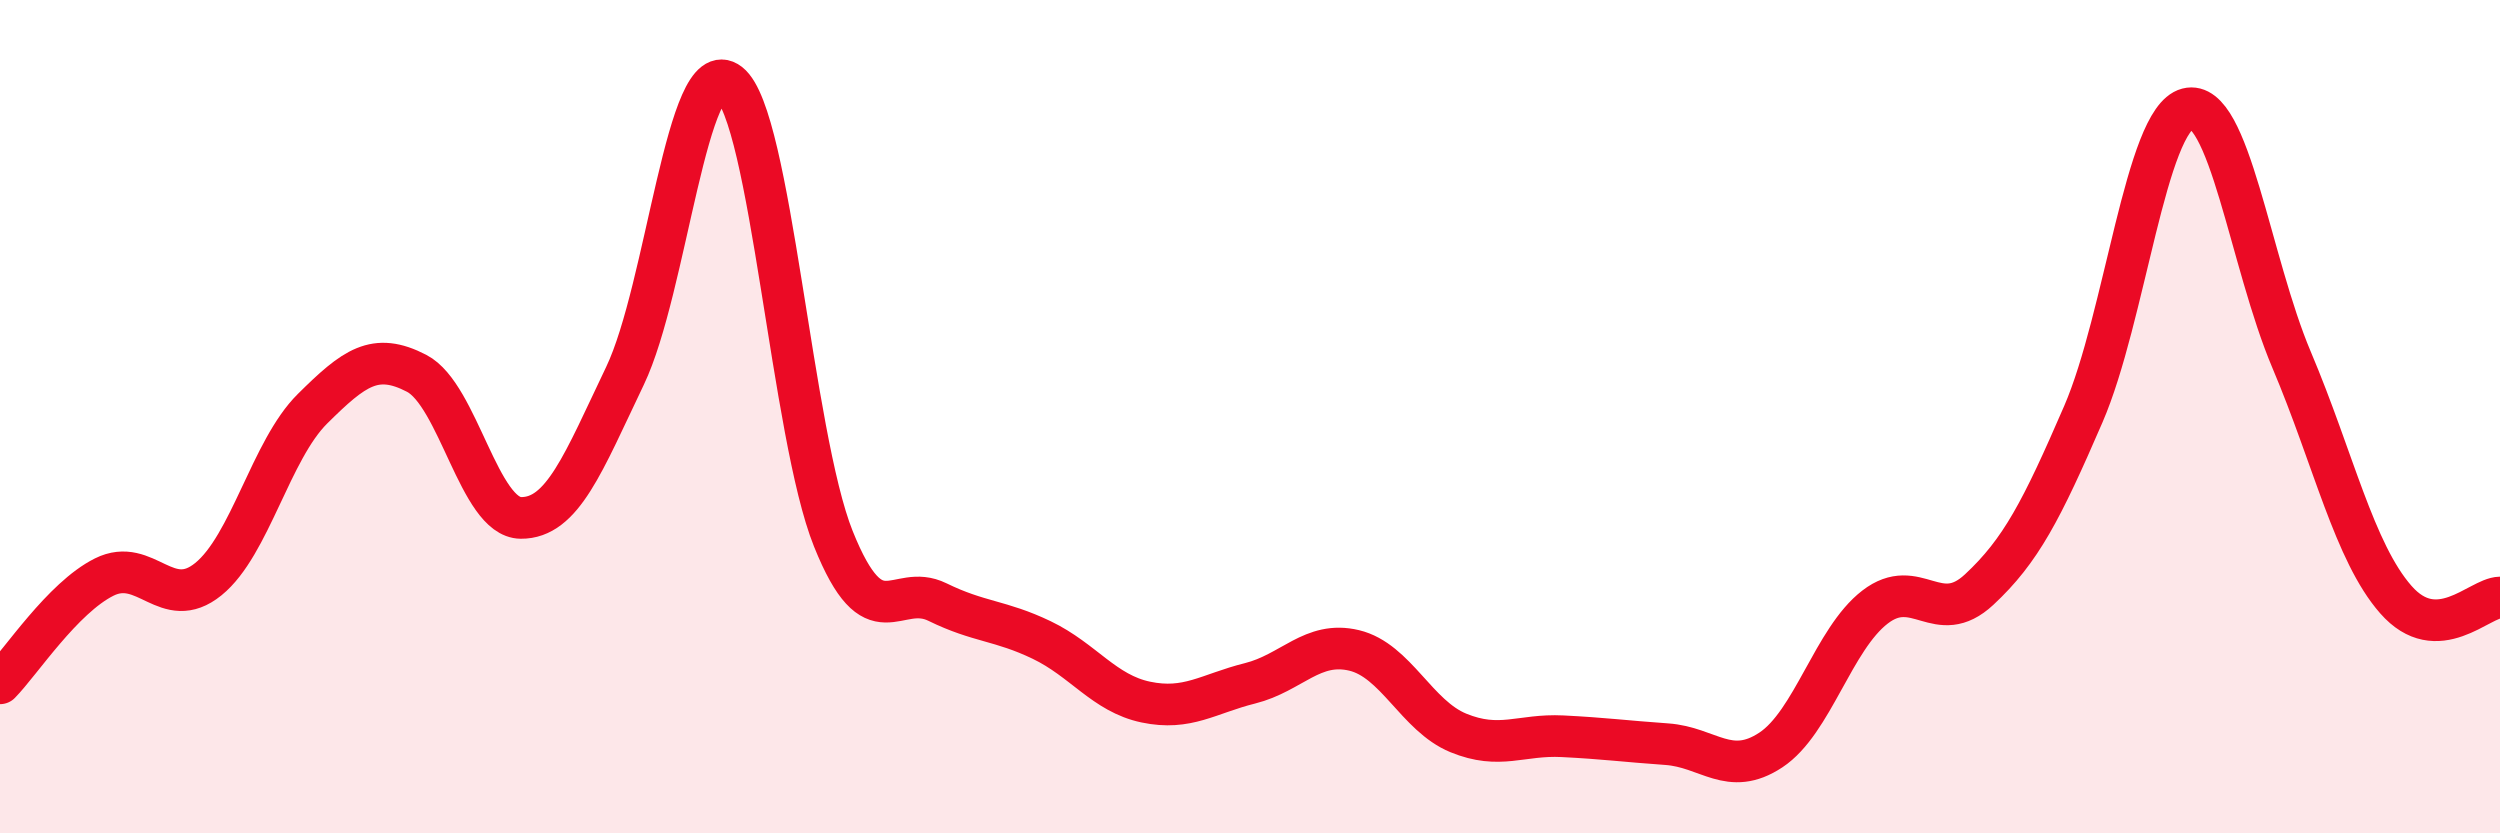
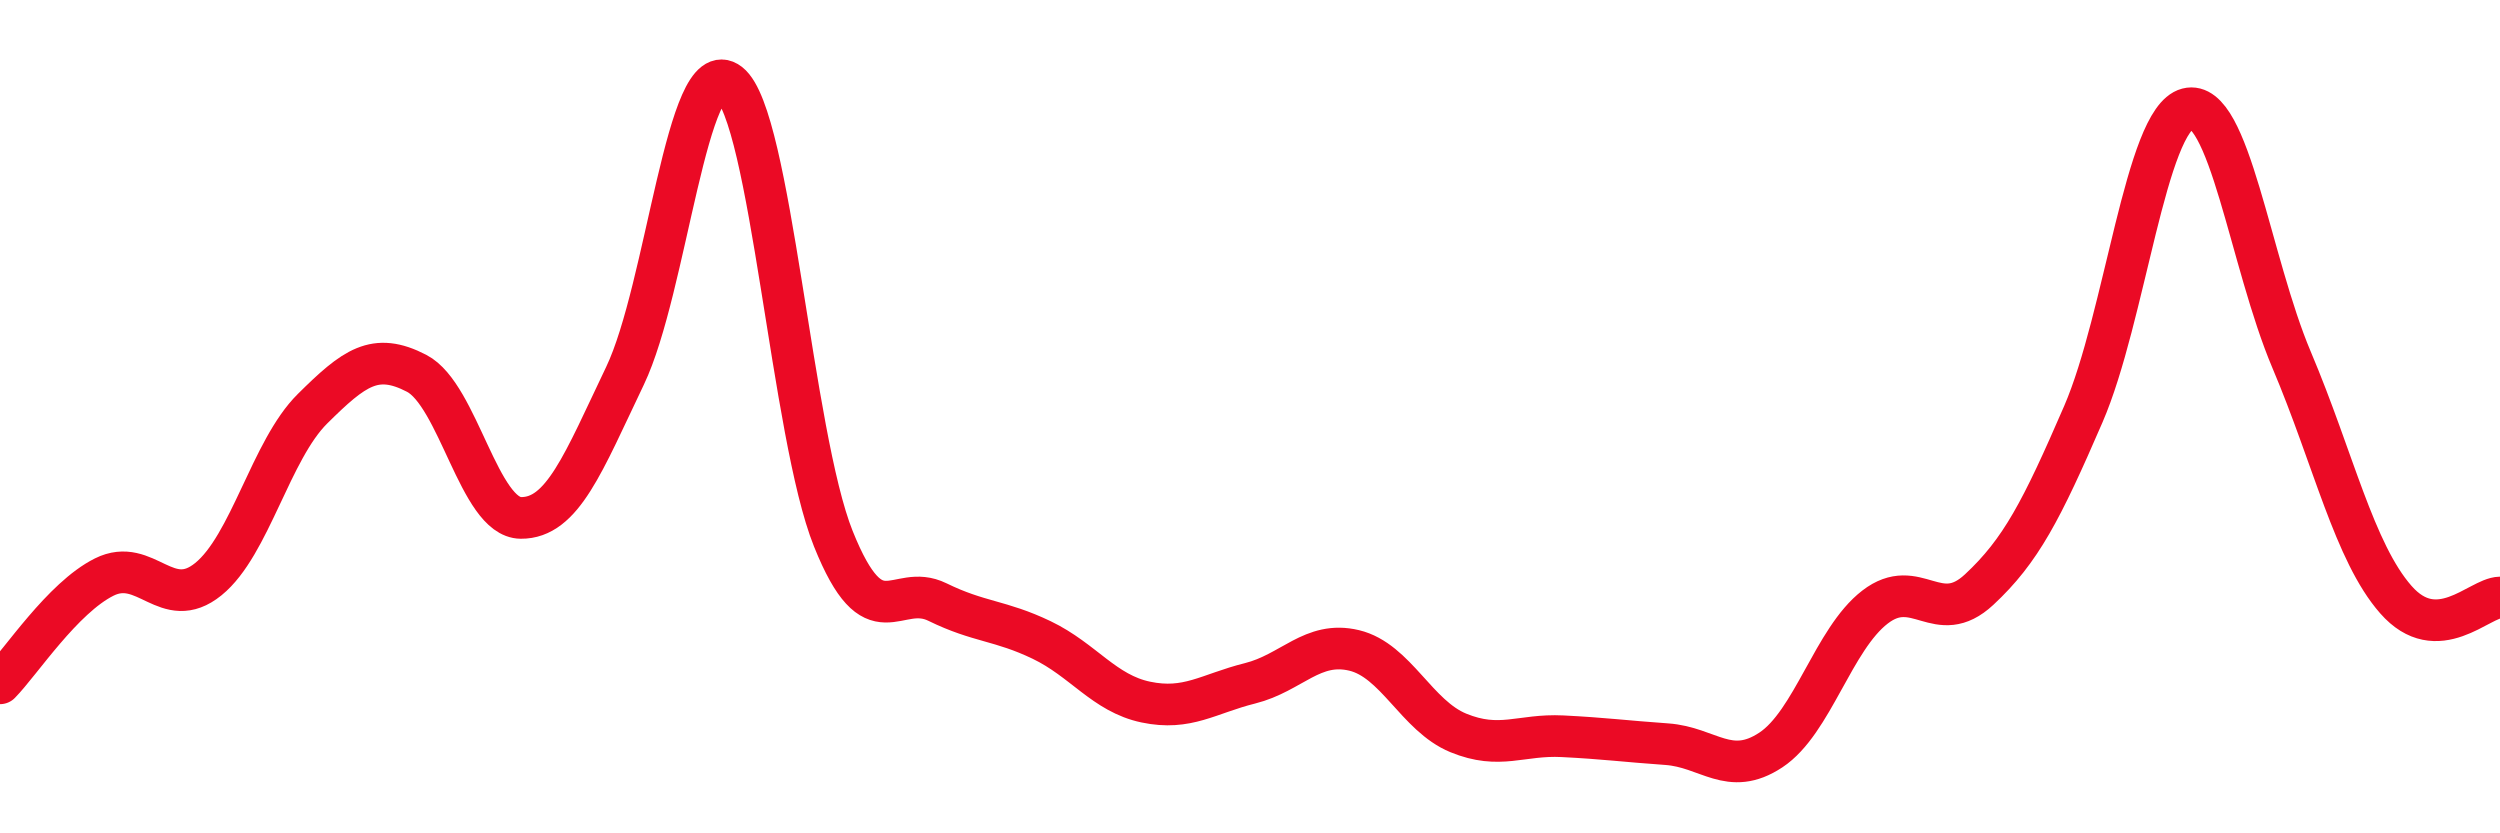
<svg xmlns="http://www.w3.org/2000/svg" width="60" height="20" viewBox="0 0 60 20">
-   <path d="M 0,16.4 C 0.5,15.89 1.5,14.35 2.5,13.85 C 3.5,13.35 4,14.71 5,13.9 C 6,13.09 6.5,10.8 7.5,9.81 C 8.5,8.82 9,8.44 10,8.96 C 11,9.48 11.5,12.42 12.5,12.43 C 13.5,12.44 14,11.11 15,9.02 C 16,6.93 16.5,1.22 17.5,2 C 18.5,2.78 19,10.44 20,12.93 C 21,15.42 21.5,13.96 22.5,14.45 C 23.5,14.94 24,14.88 25,15.36 C 26,15.84 26.5,16.64 27.5,16.85 C 28.5,17.06 29,16.65 30,16.4 C 31,16.15 31.5,15.37 32.5,15.61 C 33.5,15.85 34,17.18 35,17.59 C 36,18 36.5,17.62 37.5,17.67 C 38.5,17.72 39,17.79 40,17.86 C 41,17.93 41.5,18.66 42.5,18 C 43.5,17.34 44,15.34 45,14.57 C 46,13.8 46.5,15.08 47.5,14.15 C 48.5,13.22 49,12.25 50,9.94 C 51,7.63 51.5,2.87 52.5,2.61 C 53.5,2.35 54,6.28 55,8.64 C 56,11 56.5,13.25 57.5,14.39 C 58.5,15.53 59.5,14.35 60,14.34L60 20L0 20Z" fill="#EB0A25" opacity="0.1" stroke-linecap="round" stroke-linejoin="round" />
  <path d="M 0,16.4 C 0.5,15.89 1.5,14.35 2.5,13.85 C 3.5,13.35 4,14.71 5,13.9 C 6,13.09 6.5,10.8 7.5,9.81 C 8.5,8.82 9,8.44 10,8.96 C 11,9.48 11.5,12.42 12.5,12.43 C 13.5,12.44 14,11.11 15,9.02 C 16,6.93 16.5,1.22 17.5,2 C 18.5,2.78 19,10.44 20,12.93 C 21,15.42 21.5,13.96 22.5,14.45 C 23.5,14.94 24,14.88 25,15.36 C 26,15.84 26.5,16.64 27.5,16.85 C 28.5,17.06 29,16.65 30,16.4 C 31,16.15 31.5,15.37 32.5,15.61 C 33.5,15.85 34,17.18 35,17.59 C 36,18 36.5,17.62 37.5,17.67 C 38.5,17.72 39,17.79 40,17.86 C 41,17.93 41.5,18.66 42.5,18 C 43.5,17.34 44,15.34 45,14.57 C 46,13.8 46.5,15.08 47.5,14.15 C 48.5,13.22 49,12.25 50,9.94 C 51,7.63 51.5,2.87 52.5,2.61 C 53.5,2.35 54,6.28 55,8.64 C 56,11 56.5,13.25 57.5,14.39 C 58.5,15.53 59.5,14.35 60,14.34" stroke="#EB0A25" stroke-width="1" fill="none" stroke-linecap="round" stroke-linejoin="round" />
</svg>